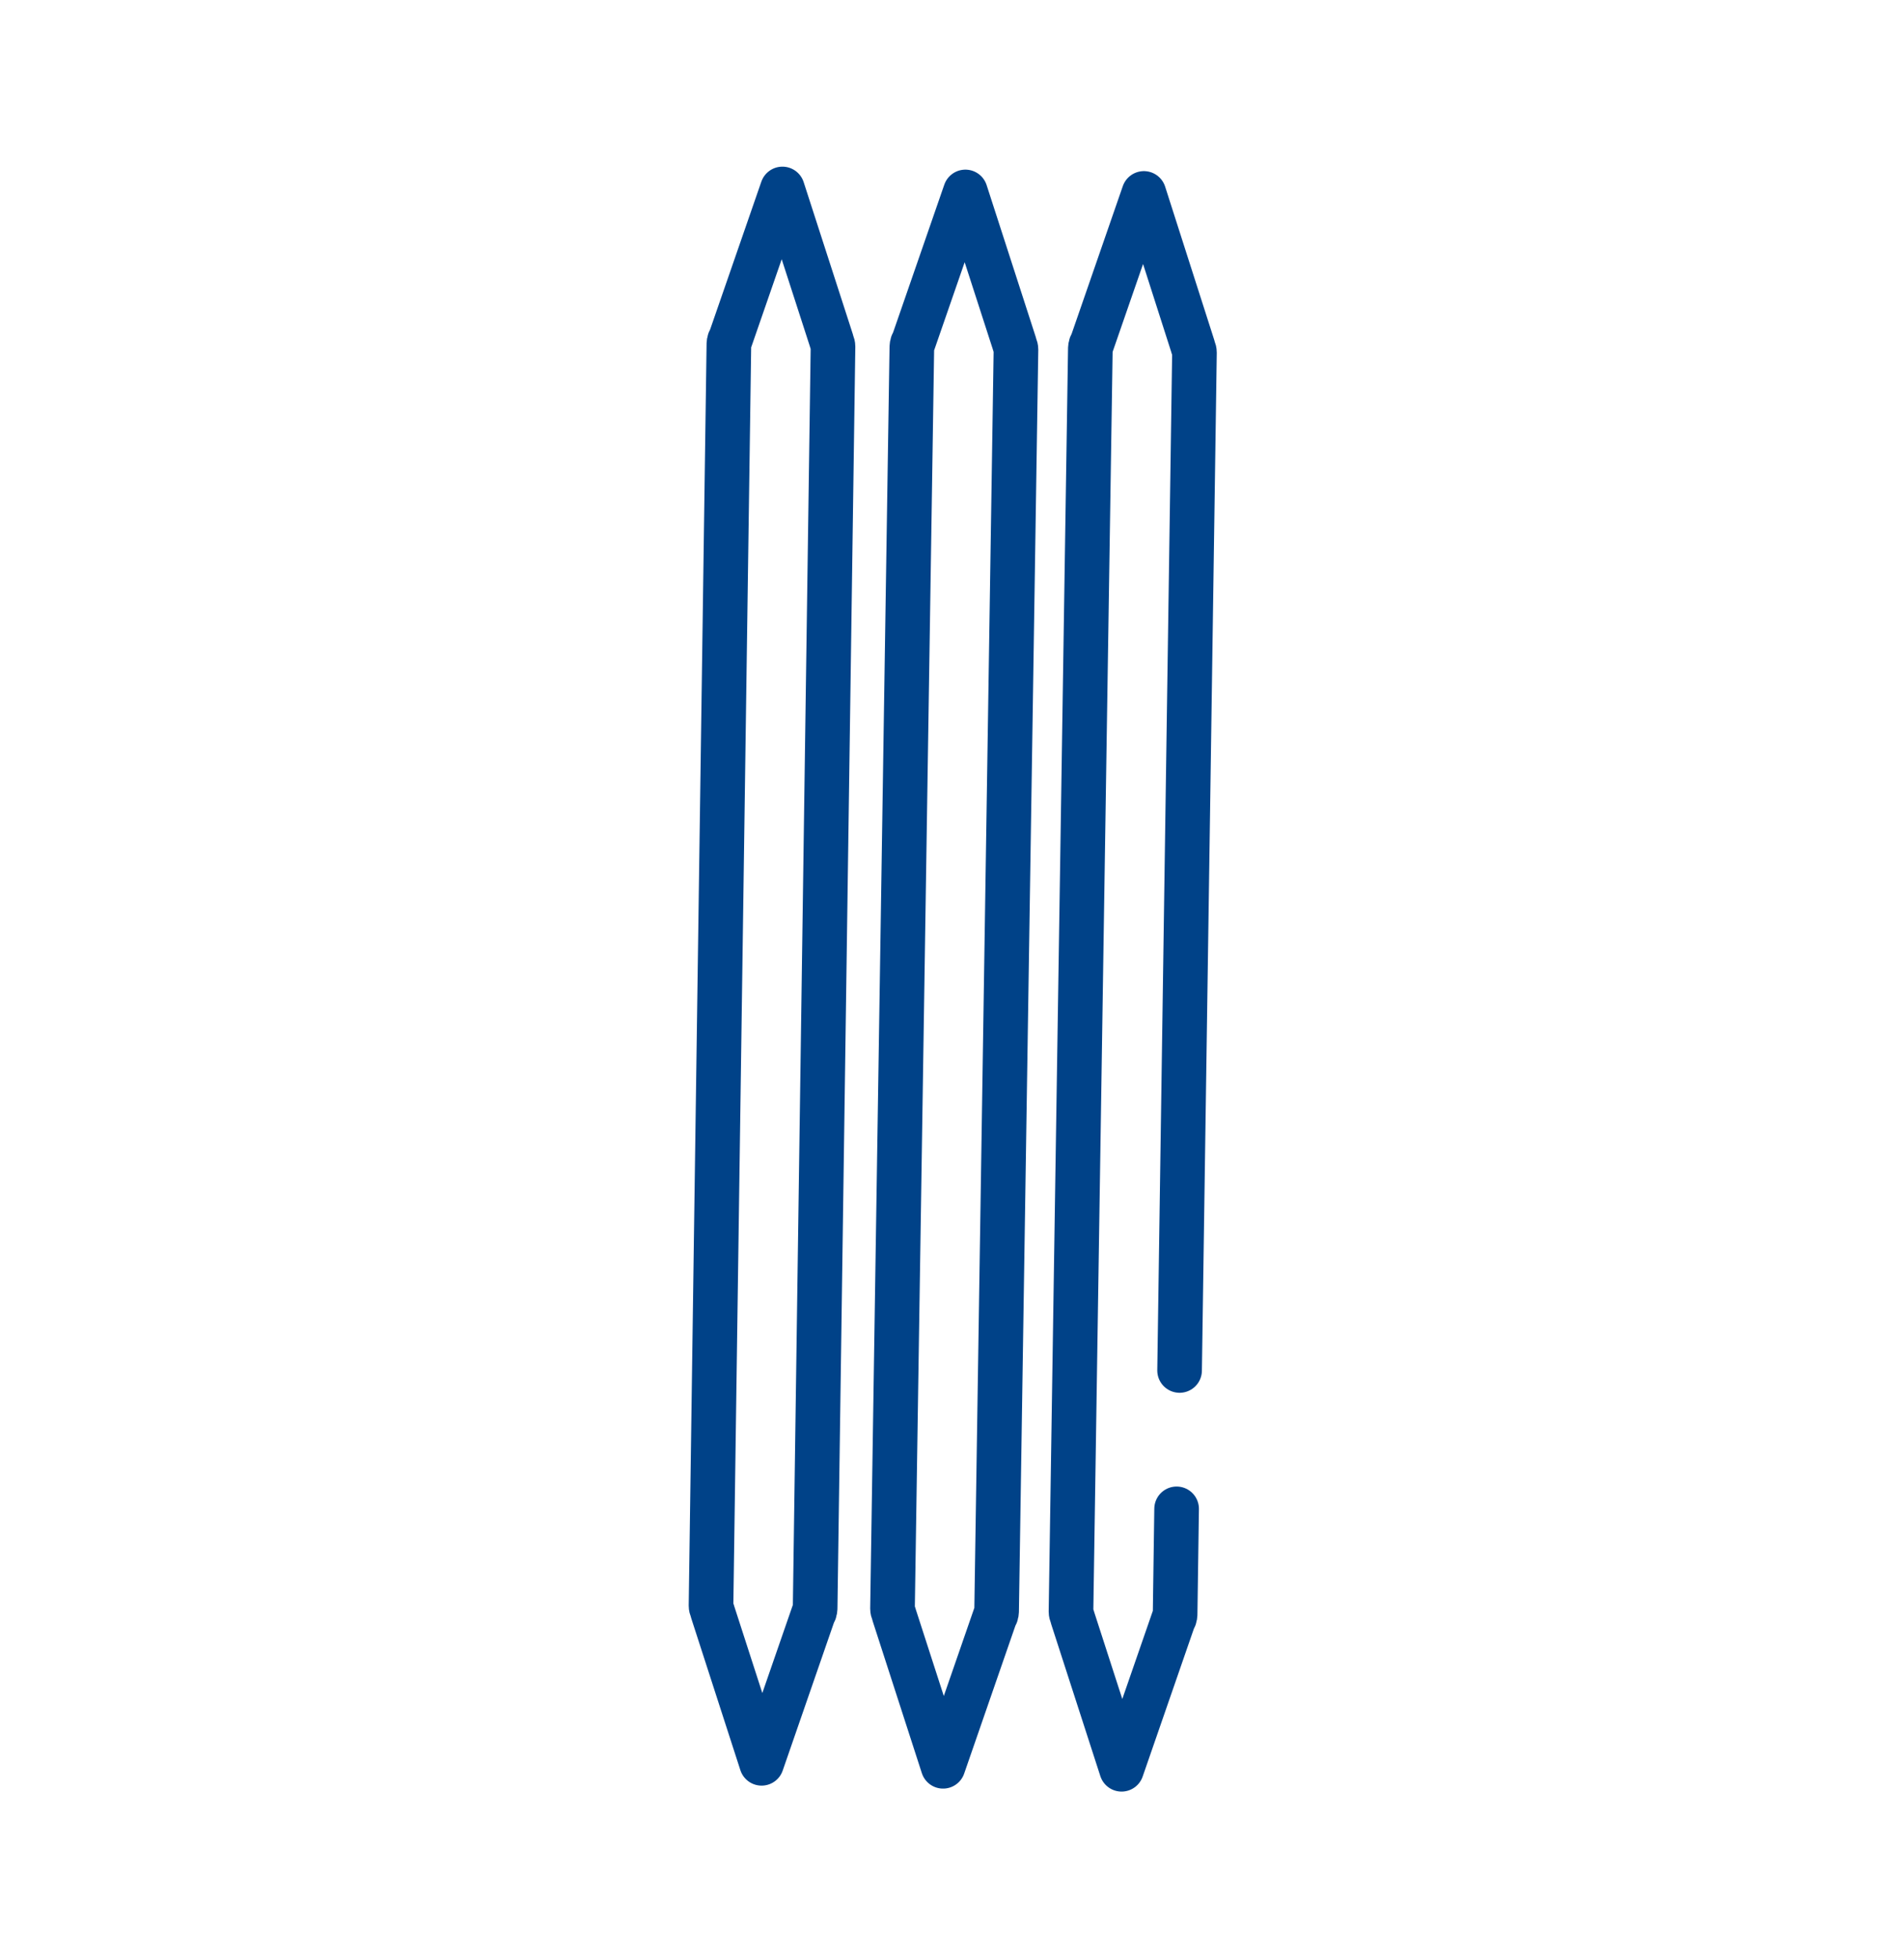
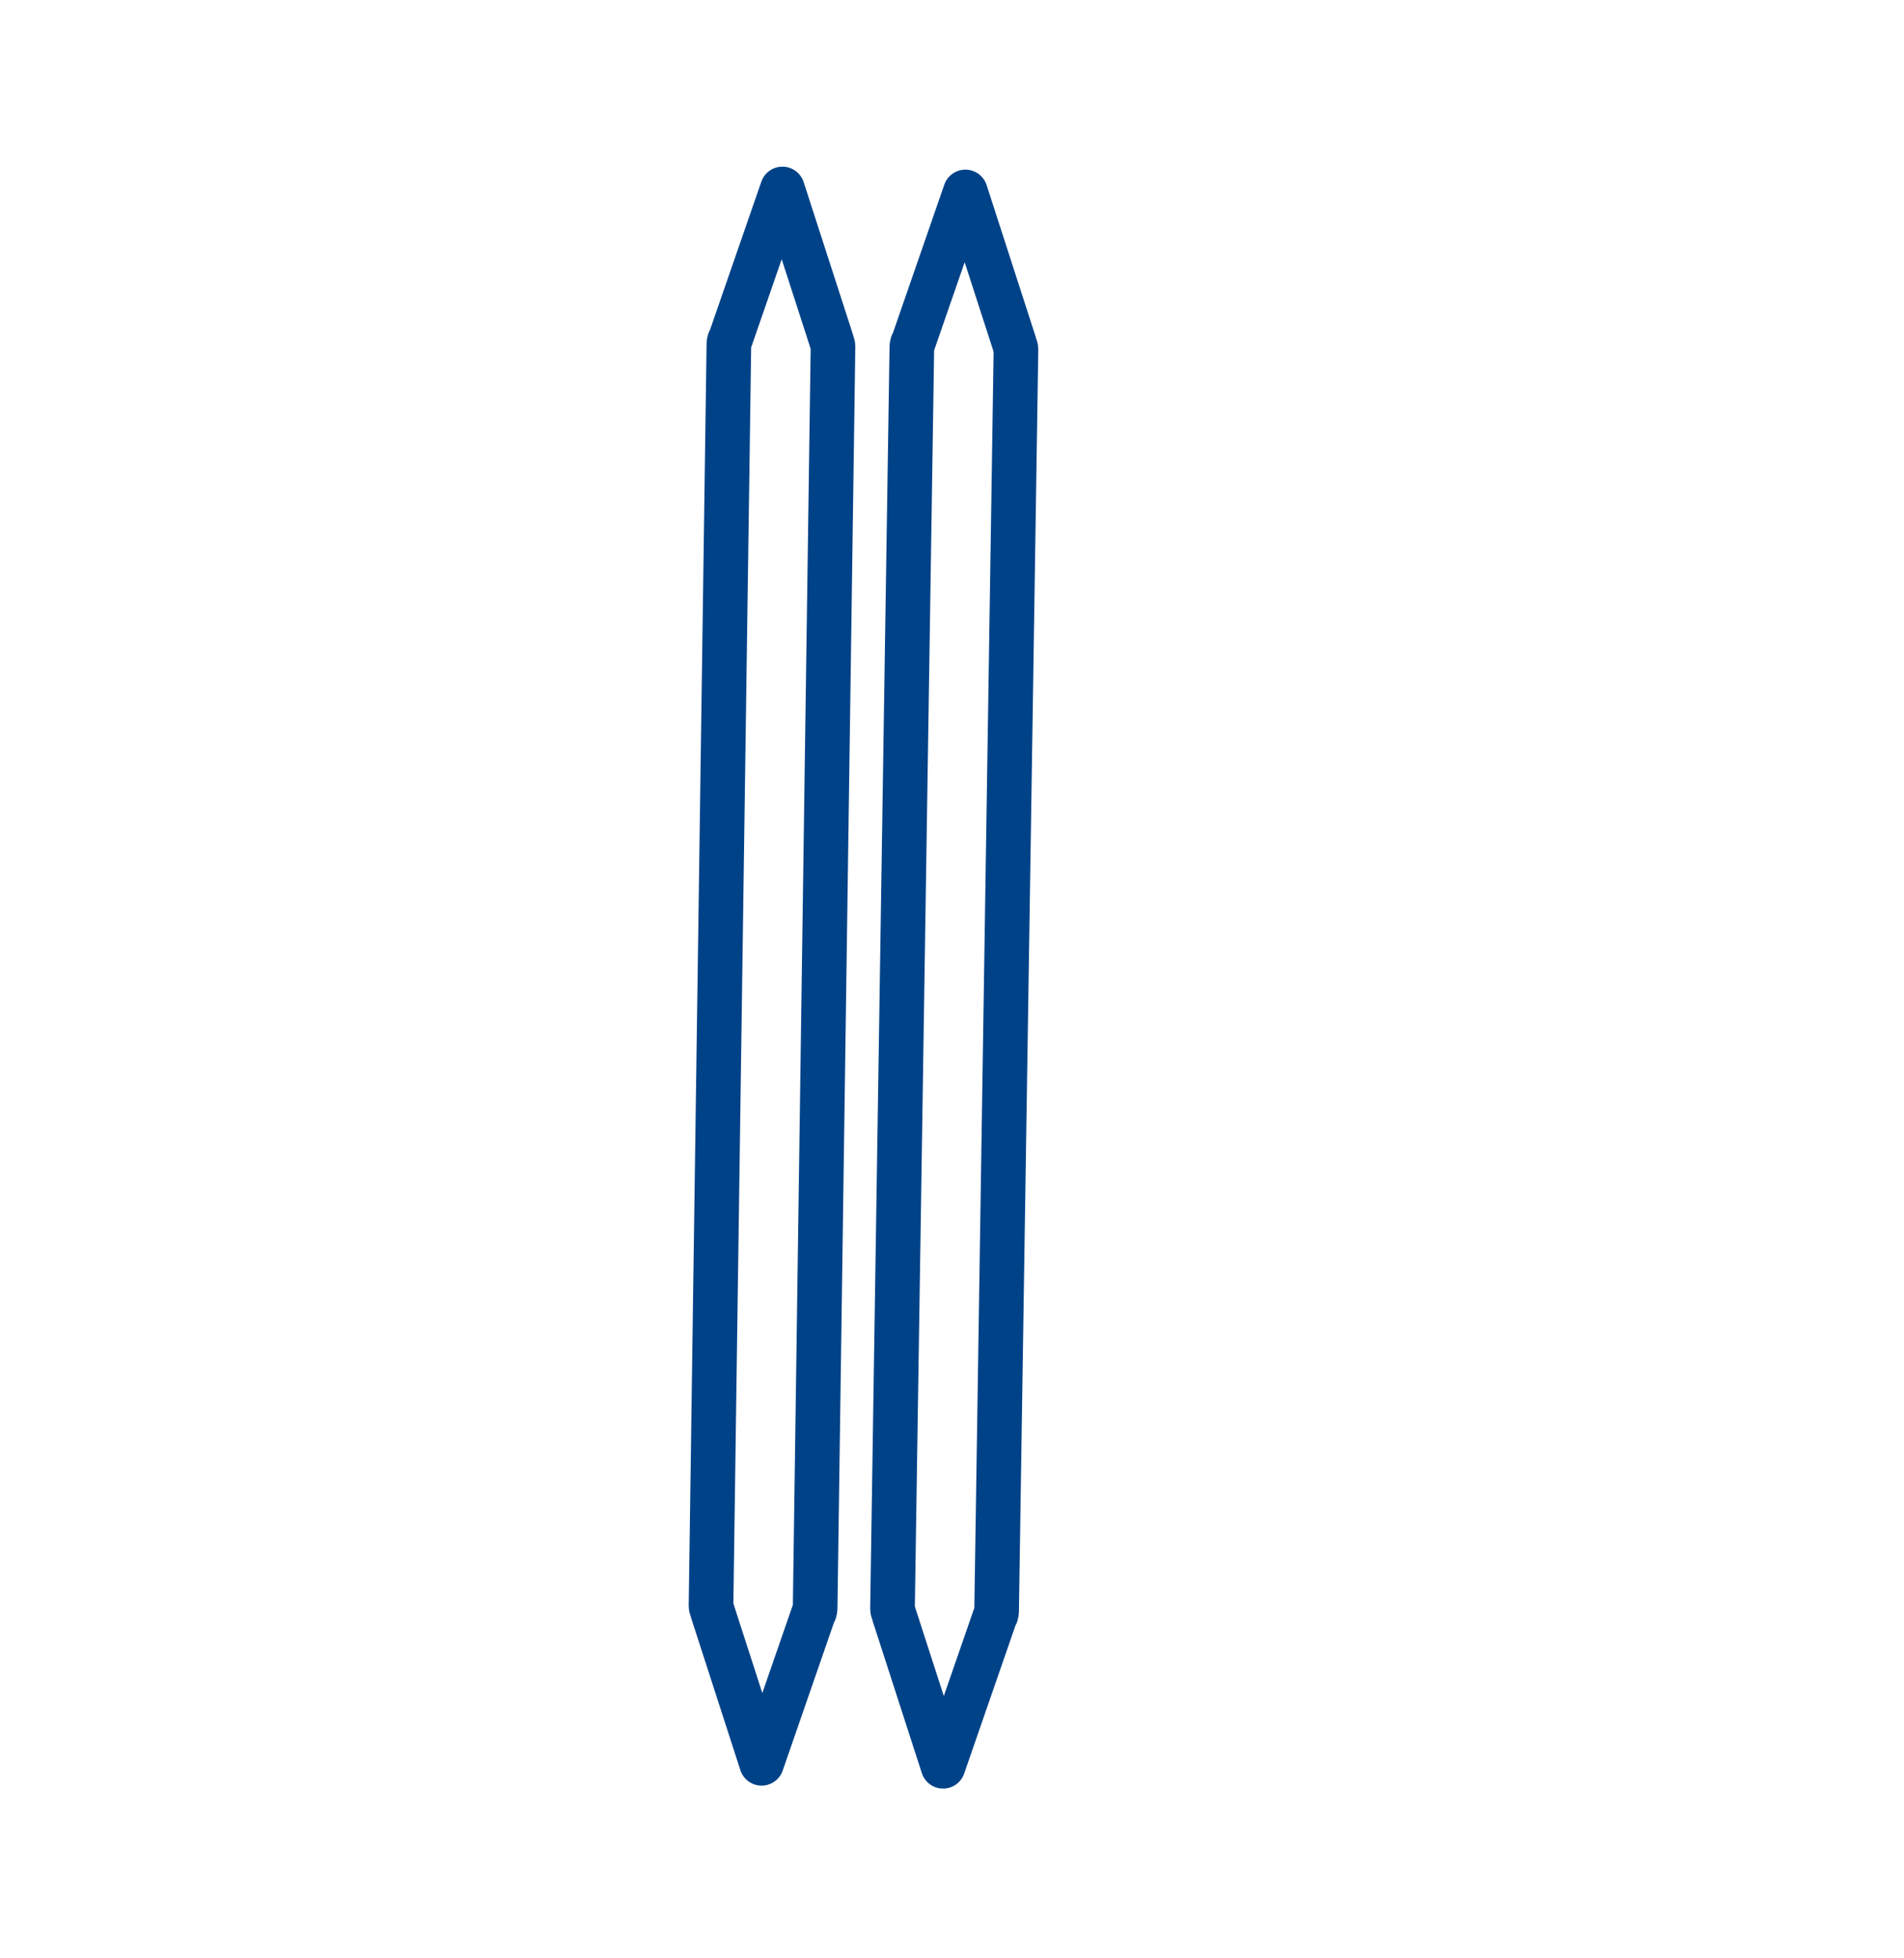
<svg xmlns="http://www.w3.org/2000/svg" version="1.1" id="Layer_1" x="0px" y="0px" viewBox="0 0 128 131.6" style="enable-background:new 0 0 128 131.6;" xml:space="preserve">
  <style type="text/css">
	.st0{fill:none;stroke:#004288;stroke-width:3;stroke-linecap:round;stroke-linejoin:round;stroke-miterlimit:10;}
</style>
  <g>
    <path class="st0" d="M56,23.3c0-0.2-0.1-0.3-0.1-0.4l-3.3-10.2l-3.5,10.1c-0.1,0.1-0.1,0.3-0.1,0.4l-1.2,84.7   c0,0.2,0.1,0.3,0.1,0.4l3.3,10.2l3.5-10.1c0.1-0.1,0.1-0.3,0.1-0.4L56,23.3z" />
-     <path class="st0" d="M68.3,23.5c0-0.2-0.1-0.3-0.1-0.4l-3.3-10.2L61.4,23c-0.1,0.1-0.1,0.3-0.1,0.4L60,108.1c0,0.2,0.1,0.3,0.1,0.4   l3.3,10.2l3.5-10.1c0.1-0.1,0.1-0.3,0.1-0.4L68.3,23.5z" />
-     <path class="st0" d="M79.3,92.1l1-68.4c0-0.2-0.1-0.3-0.1-0.4L76.9,13l-3.5,10.1c-0.1,0.1-0.1,0.3-0.1,0.4L72,108.3   c0,0.2,0.1,0.3,0.1,0.4l3.3,10.2l3.5-10.1c0.1-0.1,0.1-0.3,0.1-0.4l0.1-7" />
+     <path class="st0" d="M68.3,23.5c0-0.2-0.1-0.3-0.1-0.4l-3.3-10.2L61.4,23c-0.1,0.1-0.1,0.3-0.1,0.4L60,108.1c0,0.2,0.1,0.3,0.1,0.4   l3.3,10.2l3.5-10.1c0.1-0.1,0.1-0.3,0.1-0.4L68.3,23.5" />
  </g>
</svg>